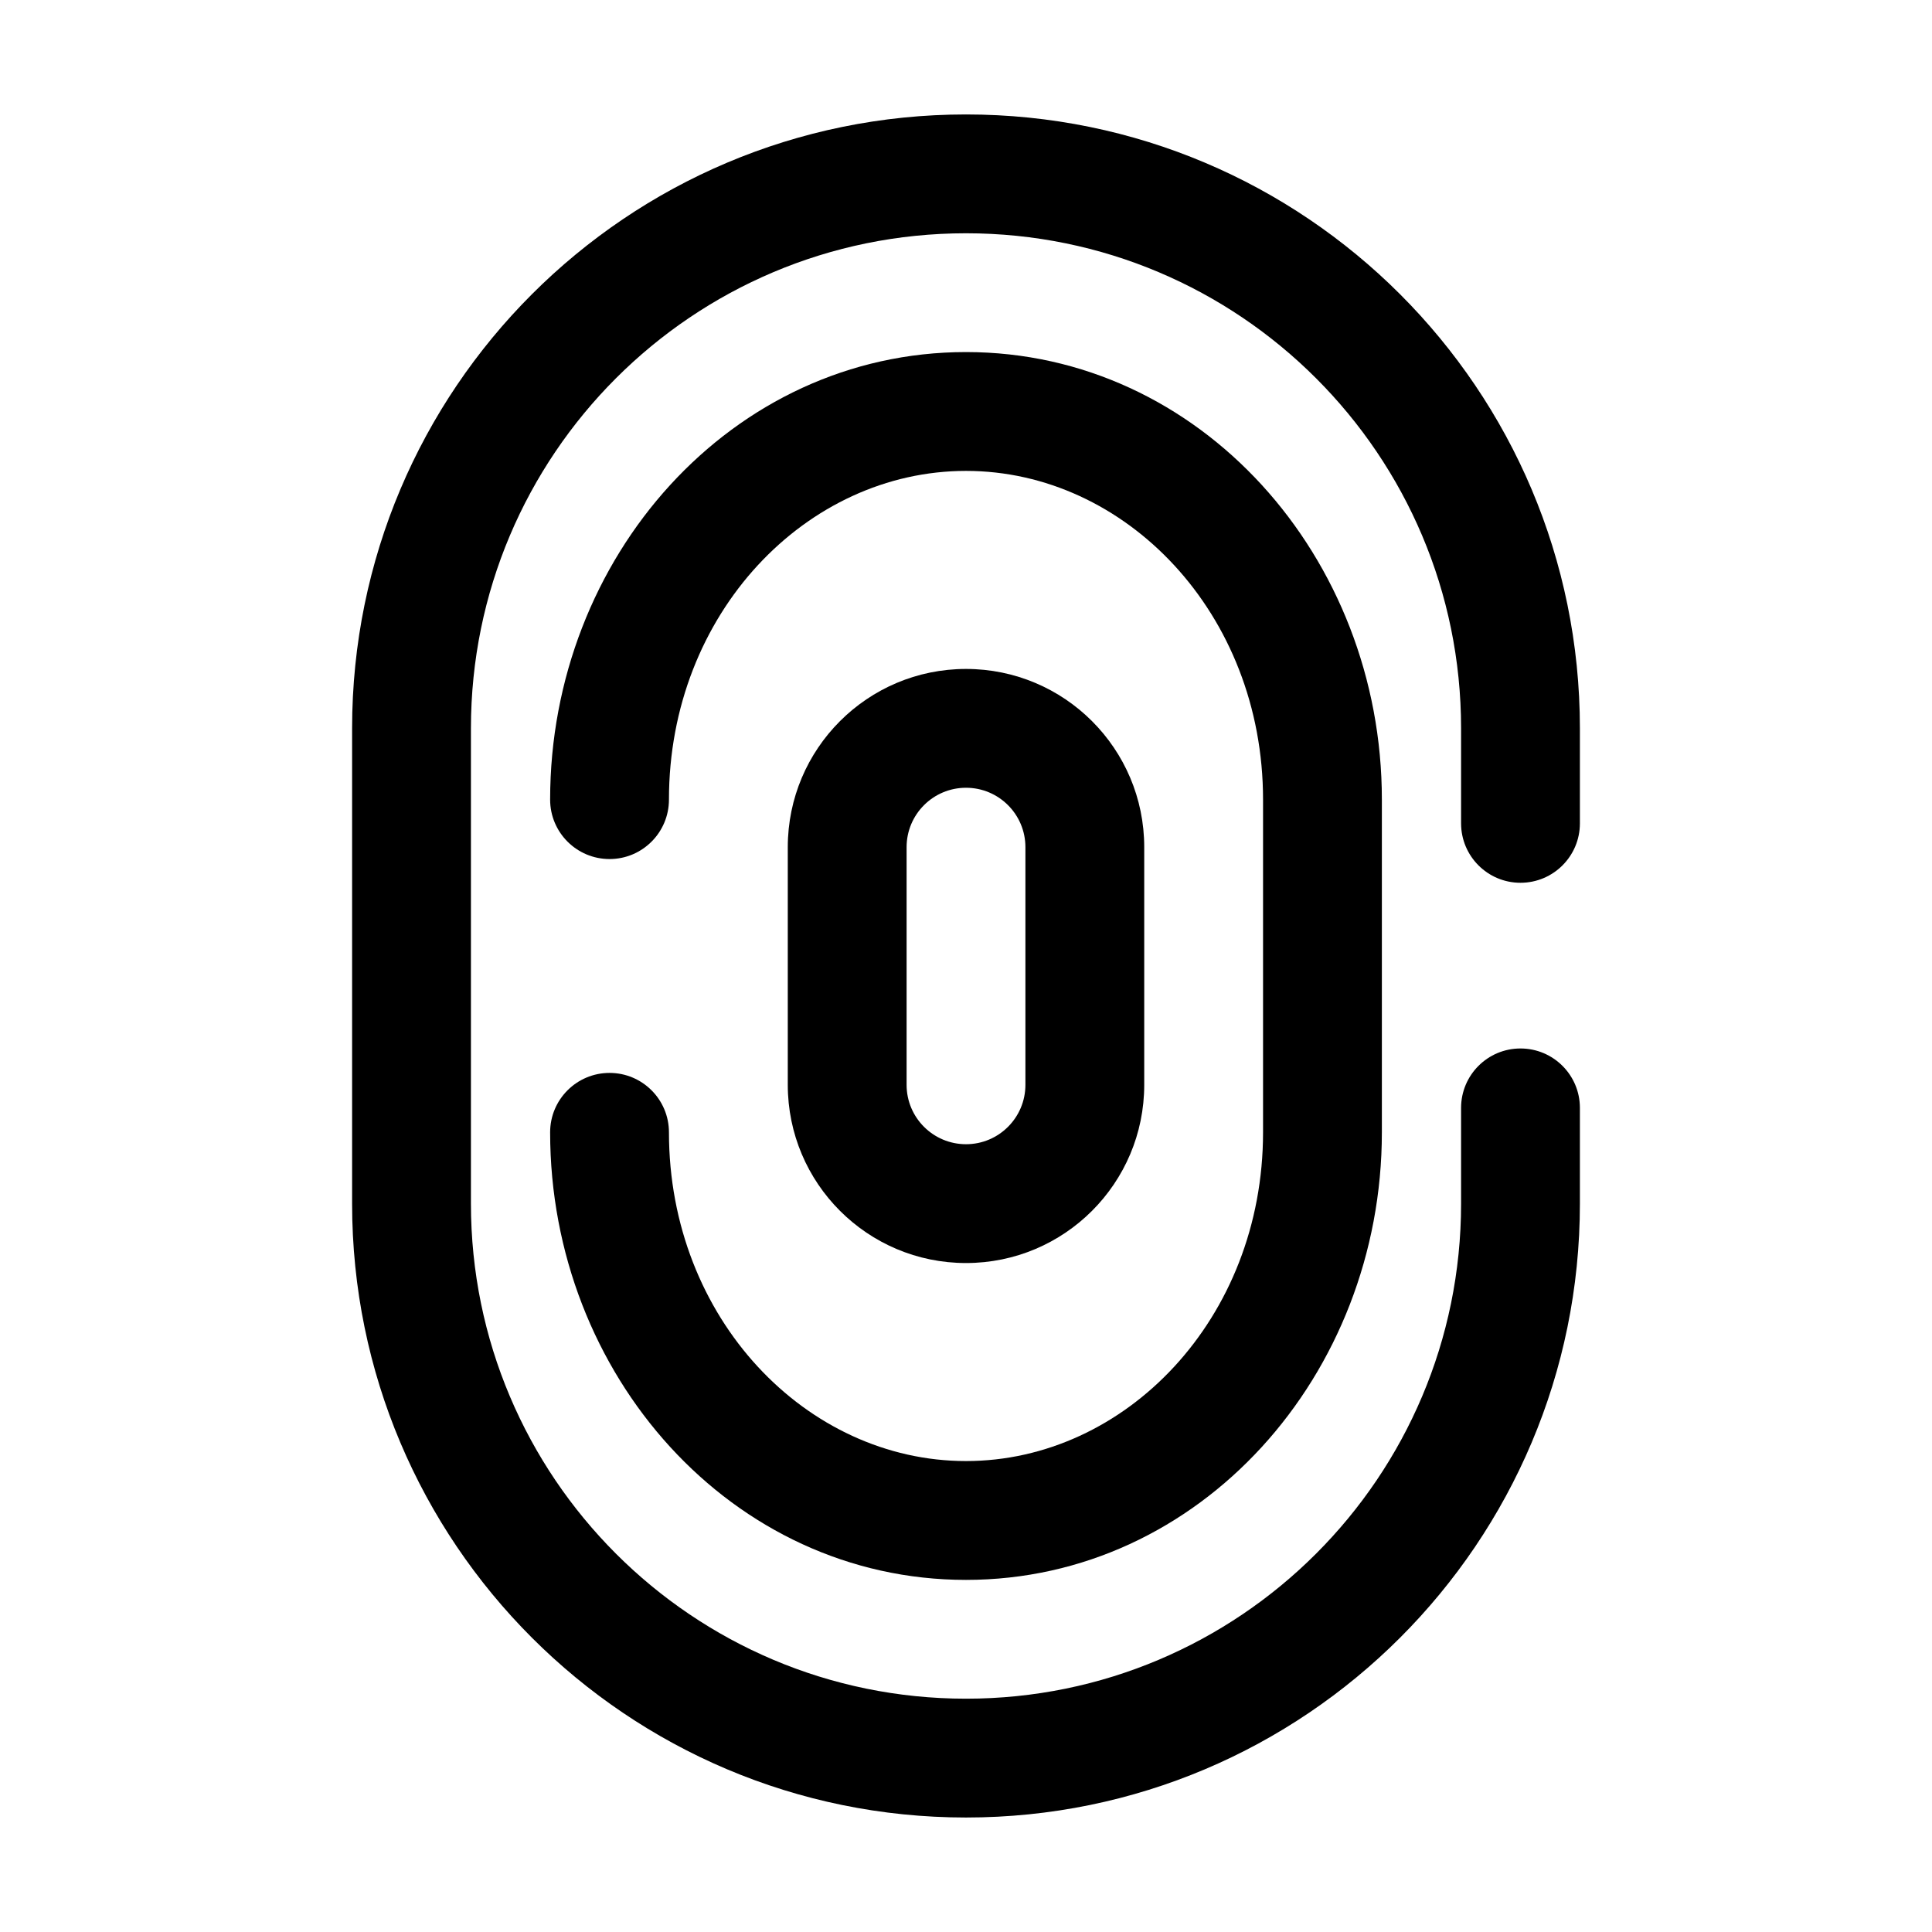
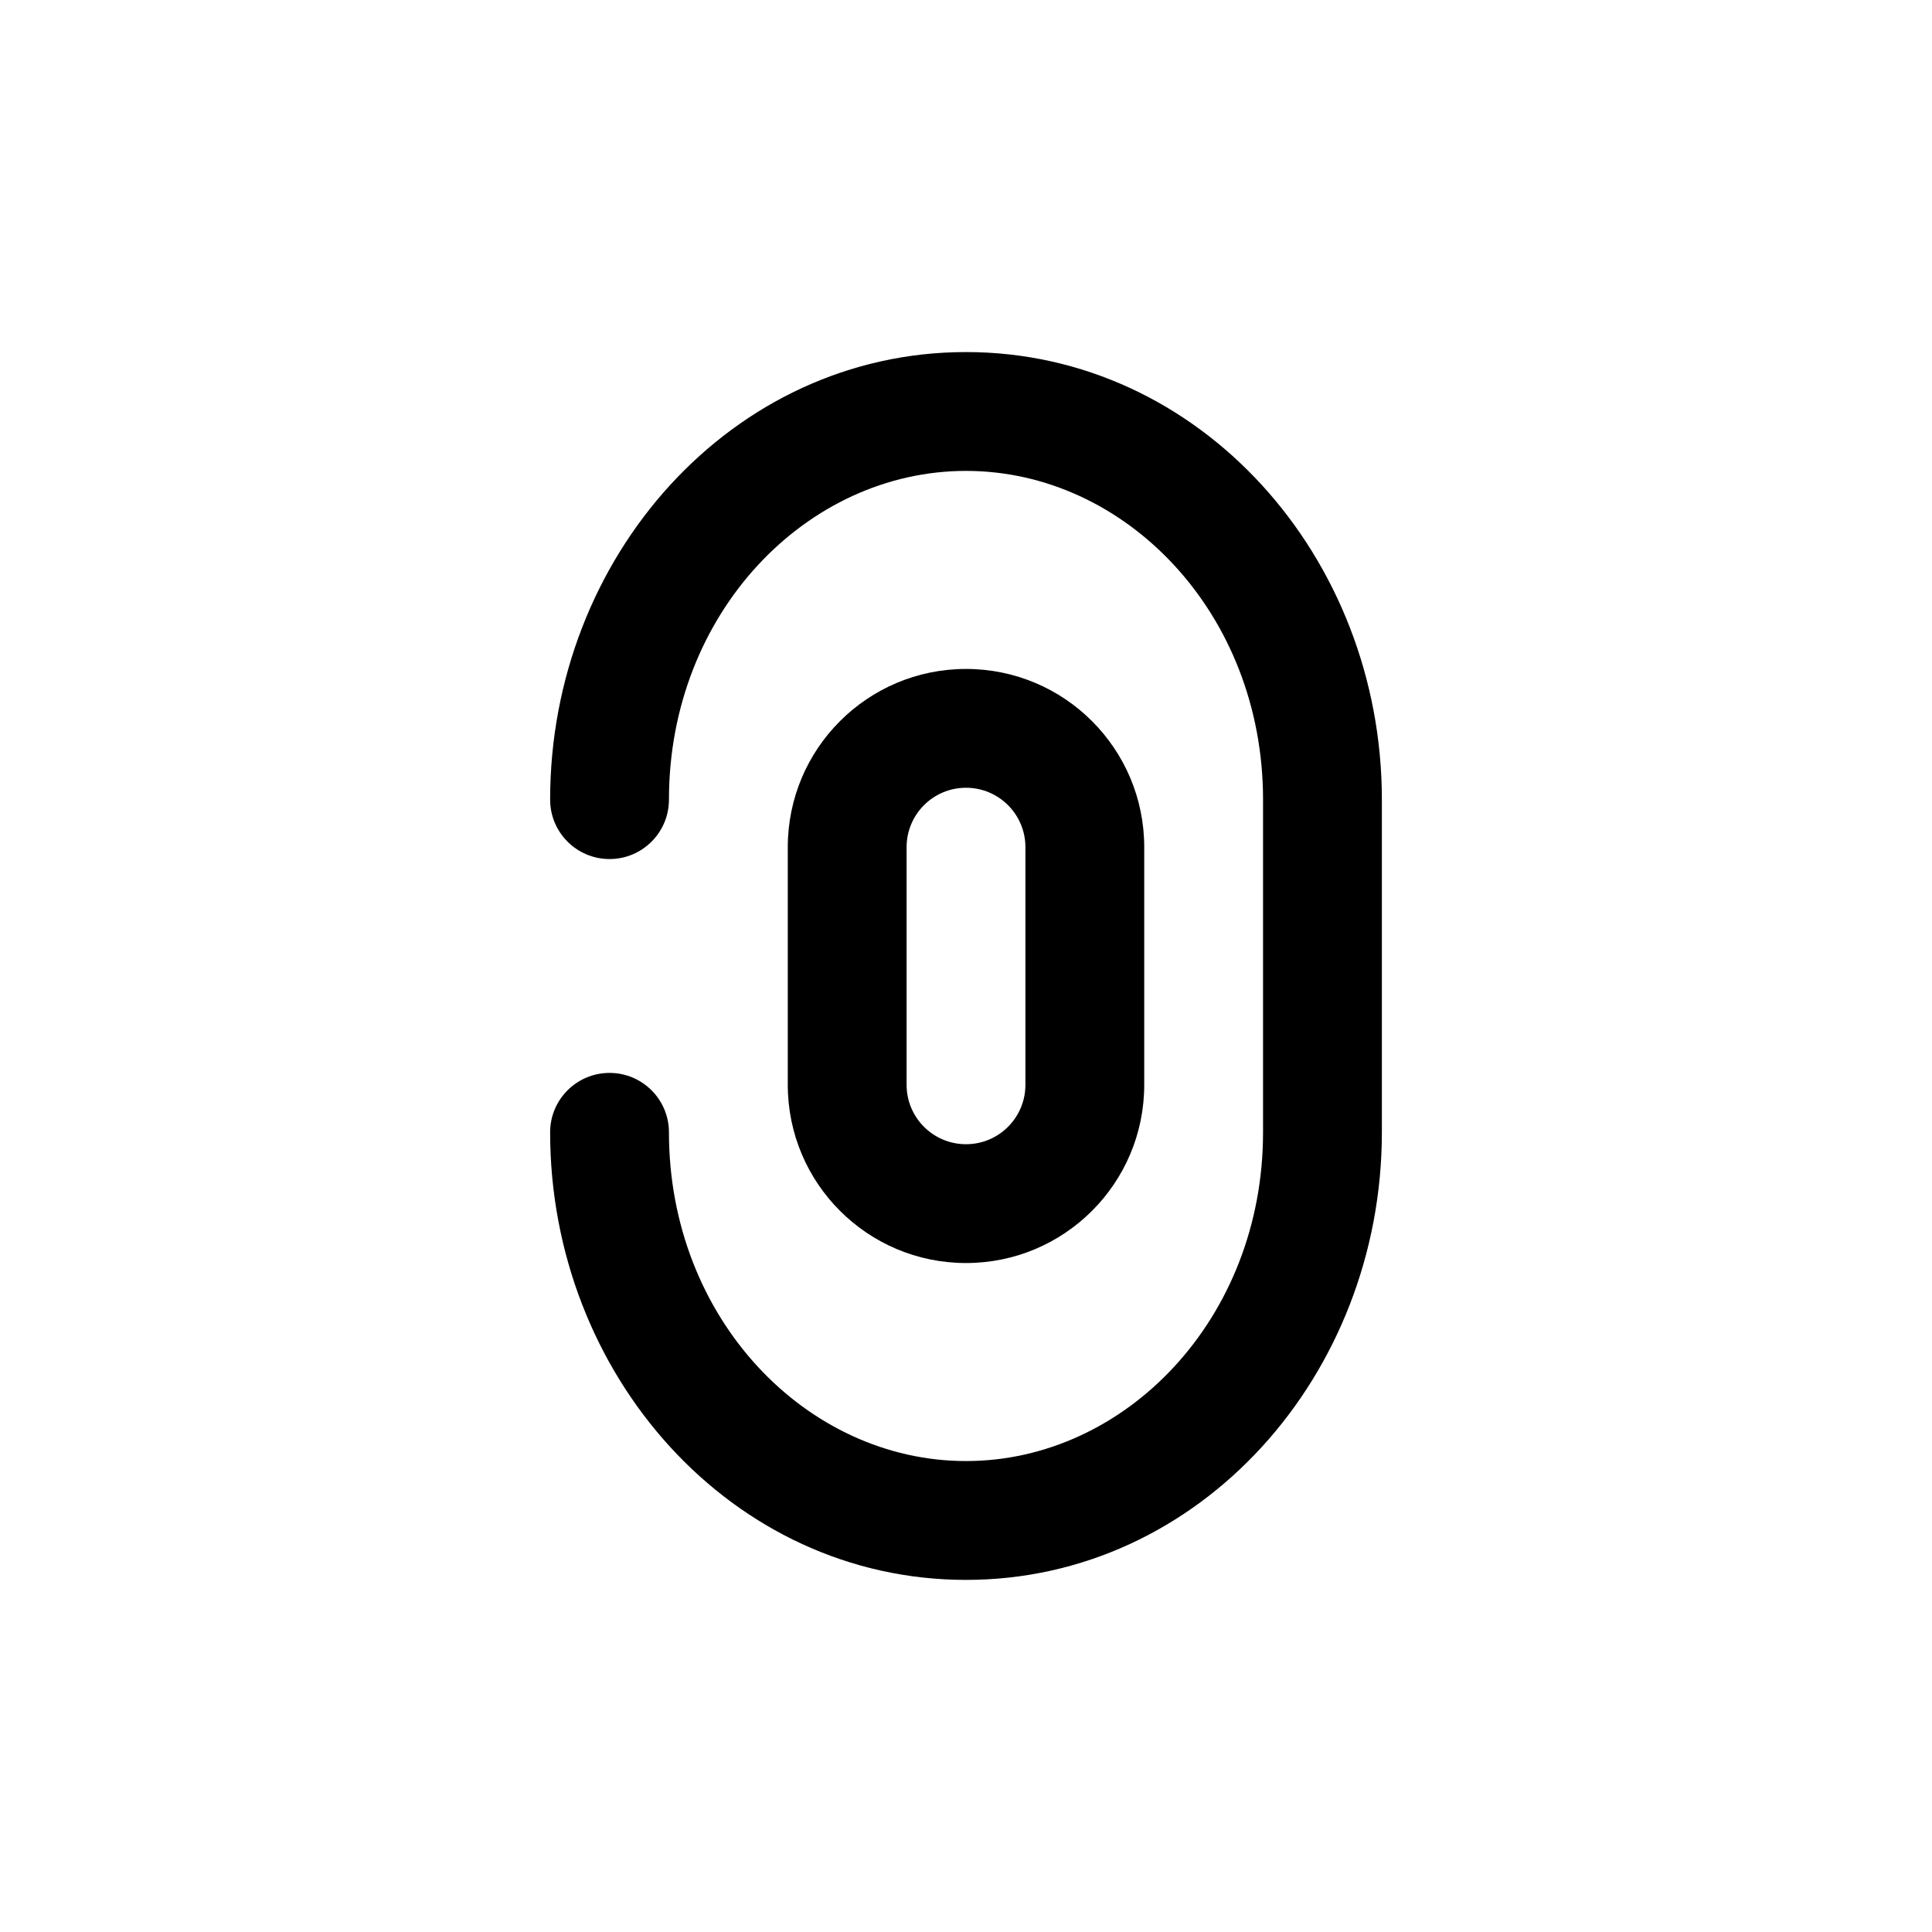
<svg xmlns="http://www.w3.org/2000/svg" fill="#000000" width="800px" height="800px" version="1.1" viewBox="144 144 512 512">
  <g fill-rule="evenodd">
-     <path d="m237.31 337.02c0-89.852 72.84-162.69 162.69-162.69 89.848 0 162.69 72.84 162.69 162.69v25.18c0 8.695-7.051 15.746-15.746 15.746-8.695 0-15.742-7.051-15.742-15.746v-25.18c0-72.461-58.742-131.2-131.2-131.2-72.461 0-131.2 58.742-131.2 131.2v125.95c0 72.457 58.742 131.2 131.2 131.2 72.457 0 131.2-58.742 131.2-131.2v-25.371c0-8.695 7.047-15.742 15.742-15.742 8.695 0 15.746 7.047 15.746 15.742v25.371c0 89.848-72.84 162.69-162.69 162.69-89.852 0-162.69-72.84-162.69-162.69z" />
    <path d="m289.79 355.91c0-64.215 48.109-118.61 110.21-118.61 62.098 0 110.21 54.391 110.21 118.61v88.168c0 64.215-48.109 118.61-110.21 118.61-62.102 0-110.21-54.391-110.21-118.61 0-8.695 7.051-15.746 15.746-15.746 8.695 0 15.742 7.051 15.742 15.746 0 49.402 36.48 87.117 78.723 87.117 42.238 0 78.719-37.715 78.719-87.117v-88.168c0-49.402-36.48-87.117-78.719-87.117-42.242 0-78.723 37.715-78.723 87.117 0 8.695-7.047 15.746-15.742 15.746-8.695 0-15.746-7.051-15.746-15.746z" />
    <path d="m352.77 368.51c0-26.086 21.148-47.234 47.234-47.234 26.082 0 47.23 21.148 47.23 47.234v62.977c0 26.082-21.148 47.23-47.23 47.23-26.086 0-47.234-21.148-47.234-47.23zm47.234-15.746c-8.695 0-15.746 7.051-15.746 15.746v62.977c0 8.691 7.051 15.742 15.746 15.742s15.742-7.051 15.742-15.742v-62.977c0-8.695-7.047-15.746-15.742-15.746z" />
  </g>
</svg>